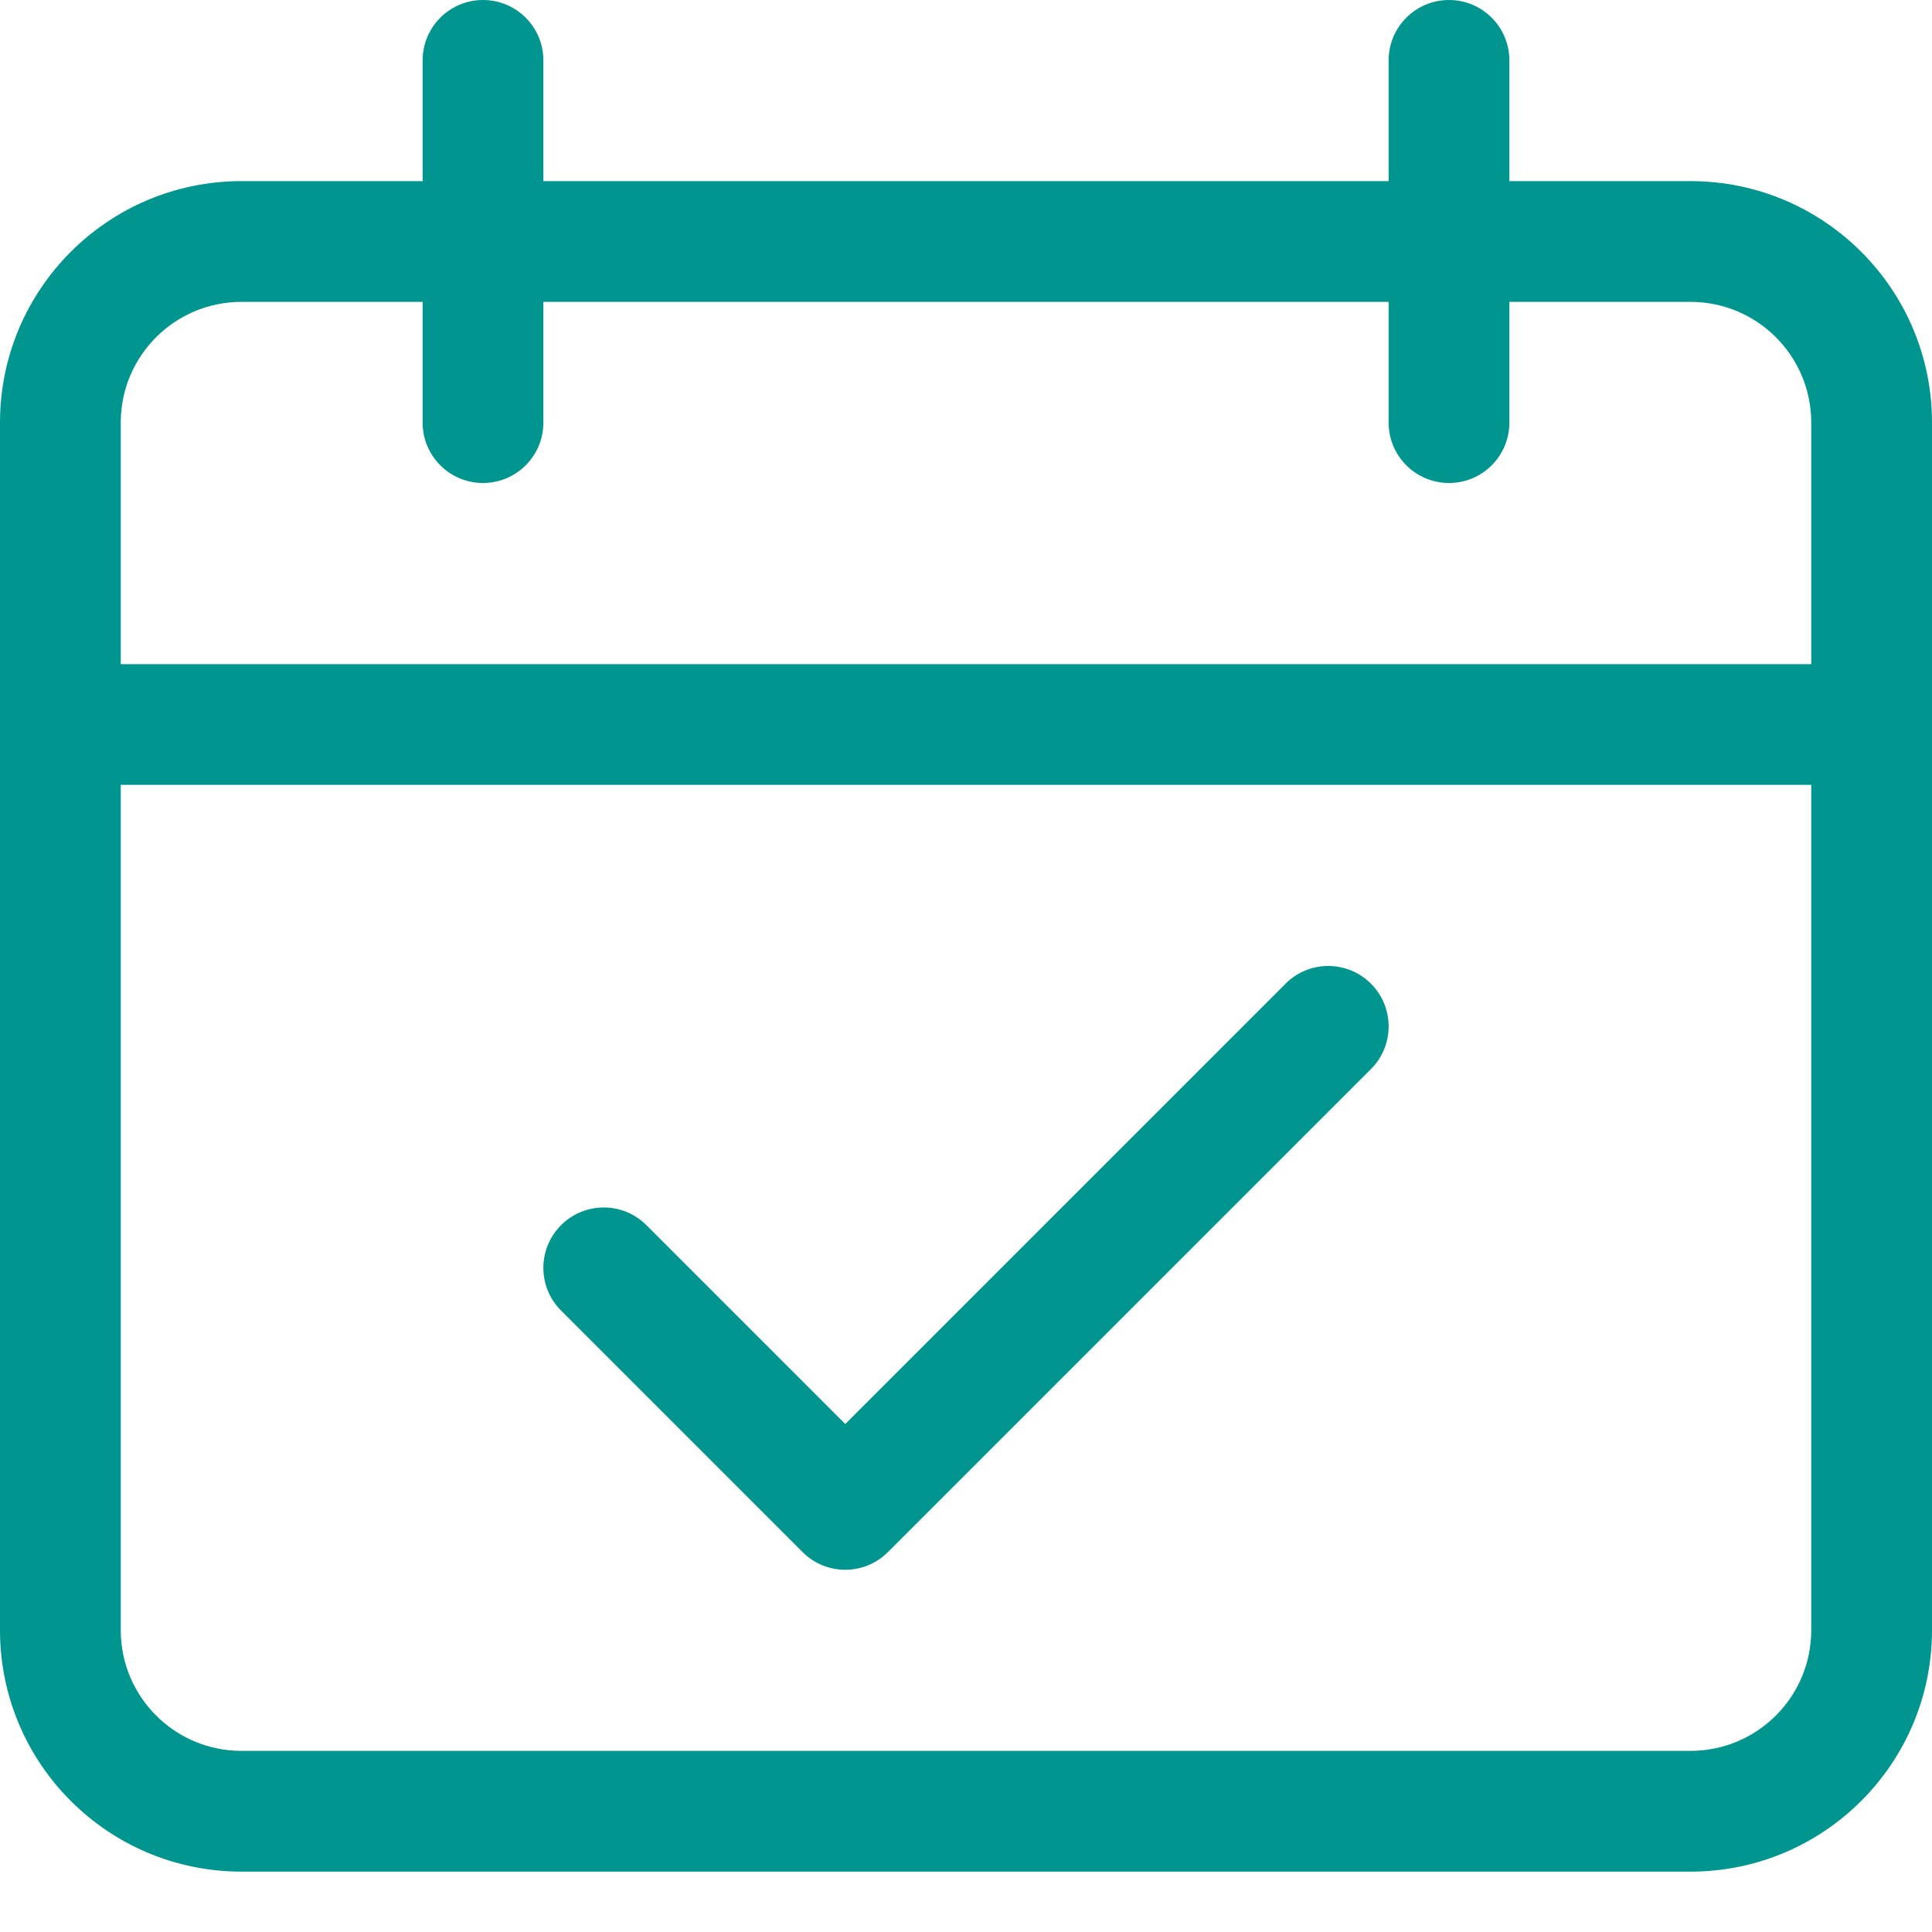
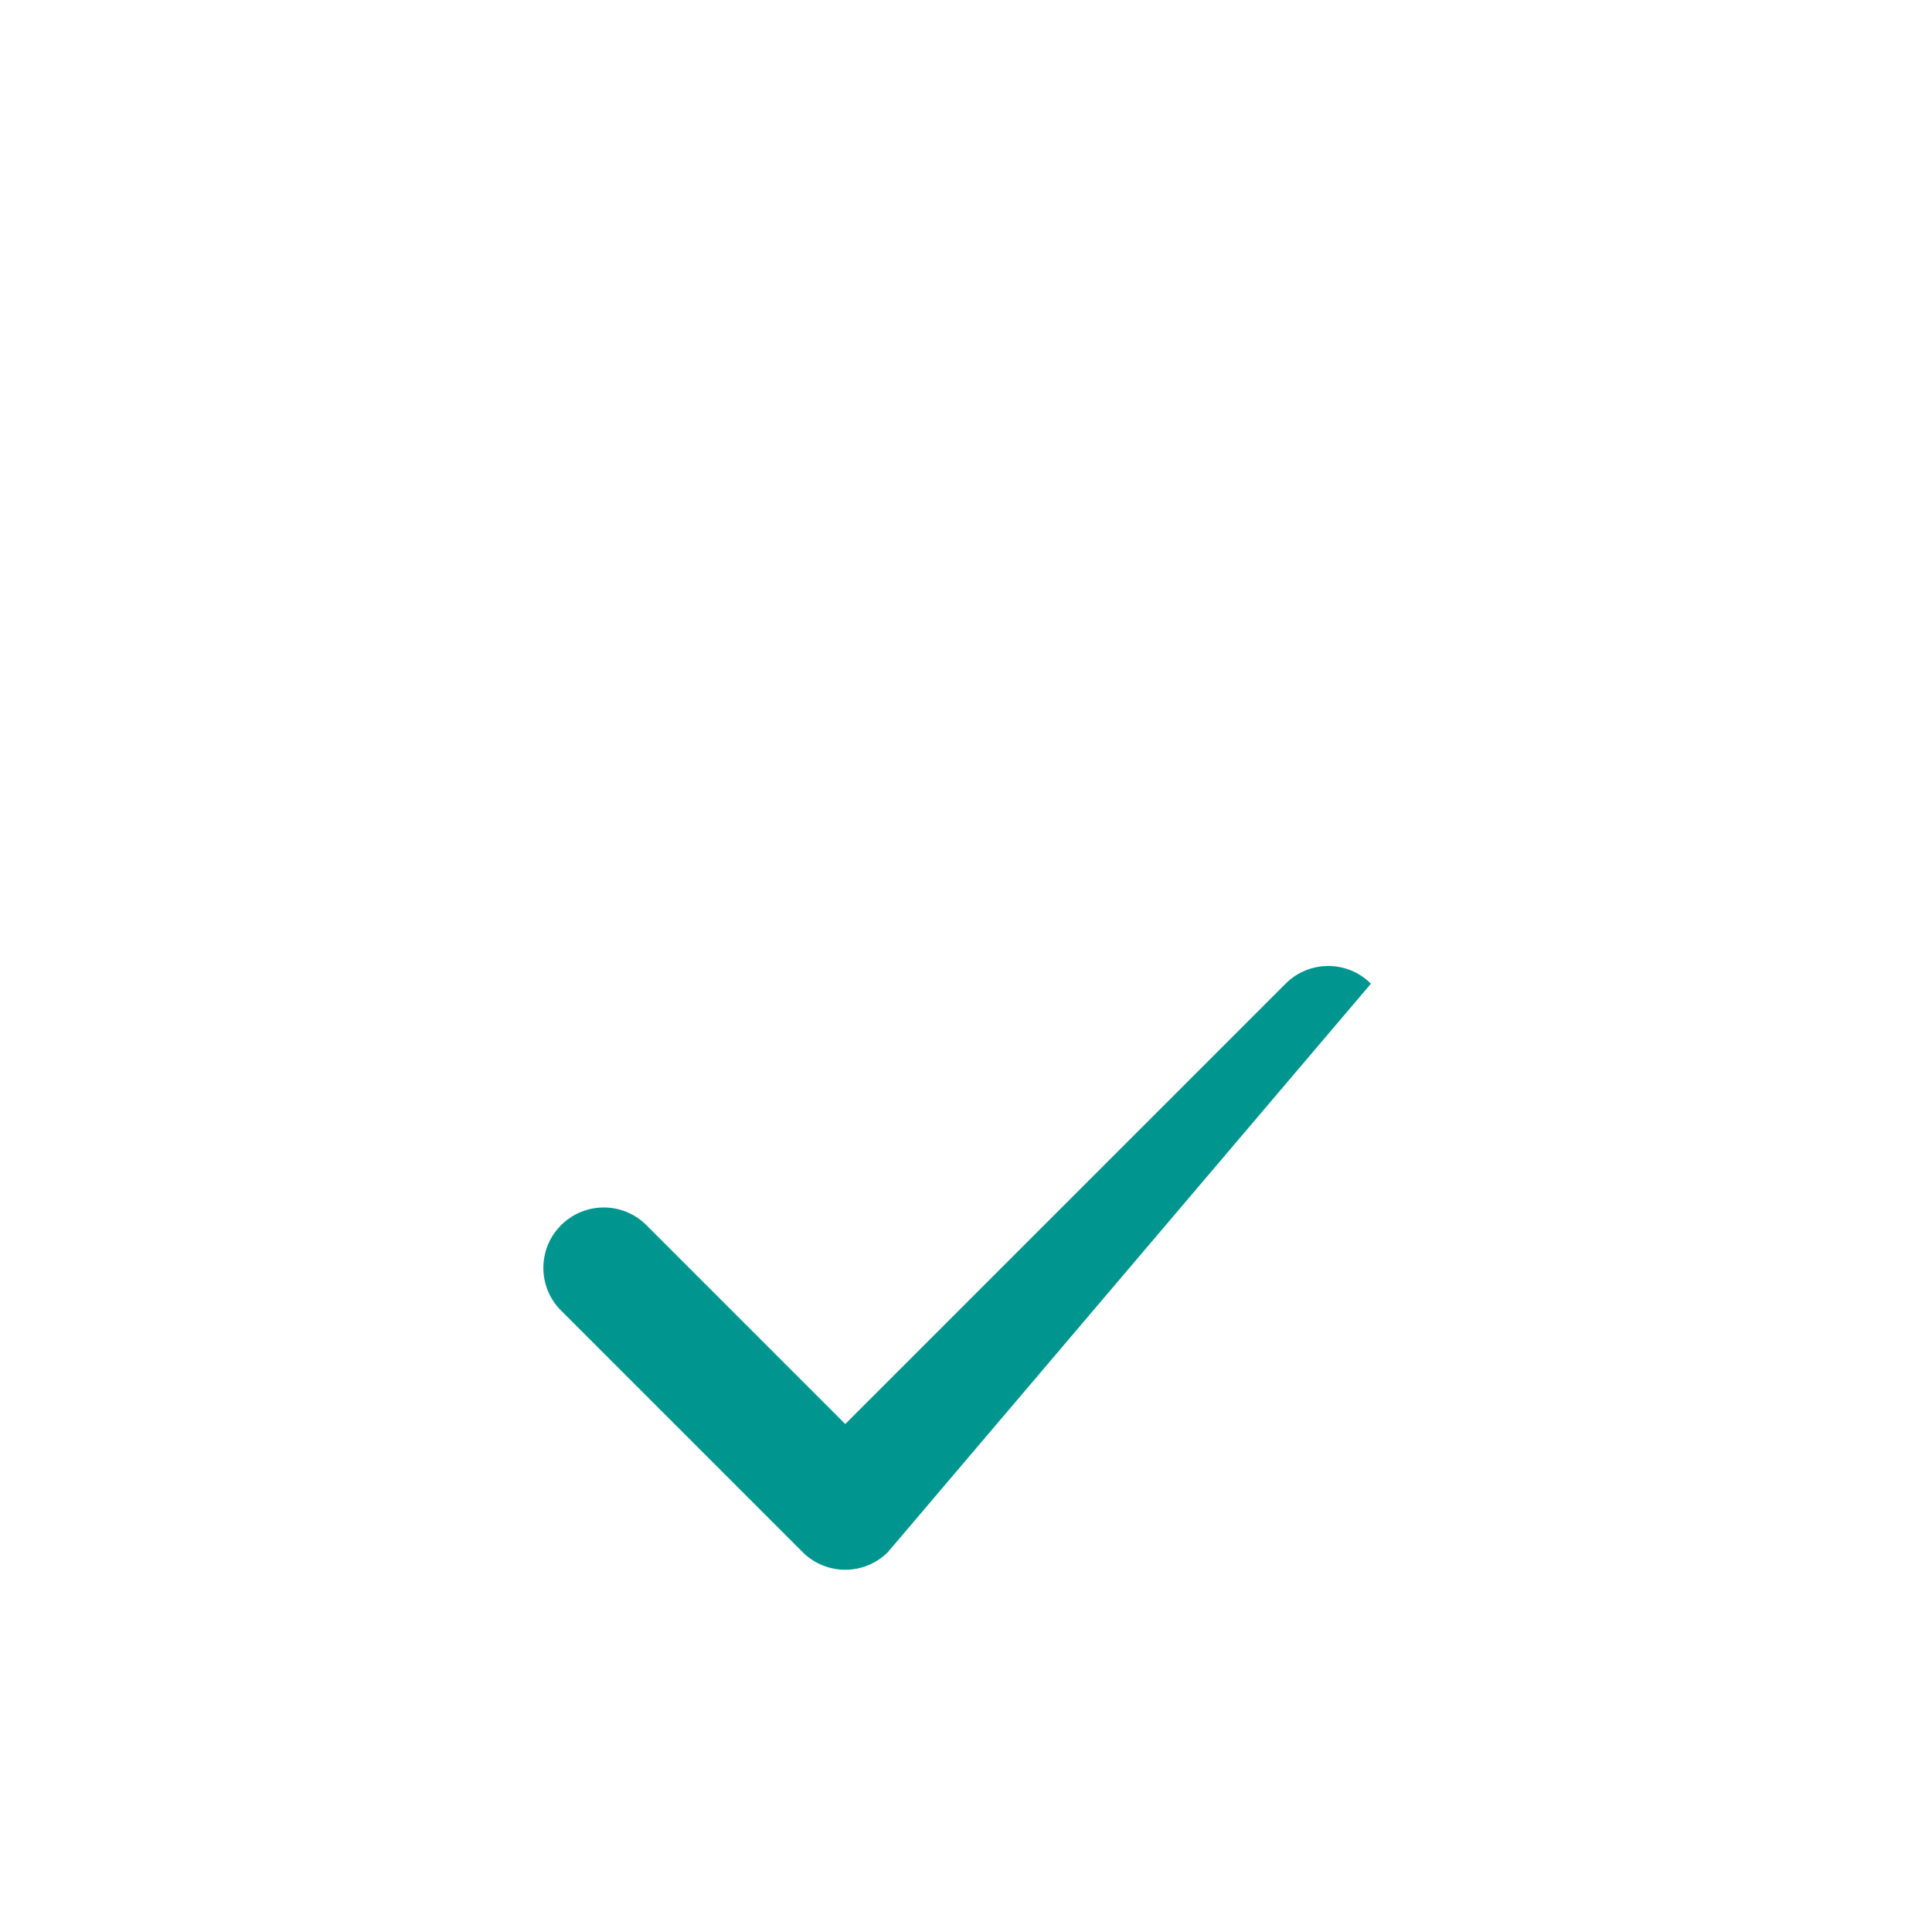
<svg xmlns="http://www.w3.org/2000/svg" id="Layer_1" data-name="Layer 1" viewBox="0 0 32 32">
-   <path d="M22.707 16.293C23.098 16.683 23.098 17.317 22.707 17.707L14.707 25.707C14.317 26.098 13.683 26.098 13.293 25.707L9.293 21.707C8.902 21.317 8.902 20.683 9.293 20.293C9.683 19.902 10.317 19.902 10.707 20.293L14 23.586L21.293 16.293C21.683 15.902 22.317 15.902 22.707 16.293Z" fill="#00968F" />
-   <path fill-rule="evenodd" clip-rule="evenodd" d="M8 0C8.552 0 9 0.448 9 1V3H23V1C23 0.448 23.448 0 24 0C24.552 0 25 0.448 25 1V3H28C30.209 3 32 4.791 32 7V27C32 29.209 30.209 31 28 31H4C1.791 31 0 29.209 0 27V7C0 4.791 1.791 3 4 3H7V1C7 0.448 7.448 0 8 0ZM23 5V7C23 7.552 23.448 8 24 8C24.552 8 25 7.552 25 7V5H28C29.105 5 30 5.895 30 7V11H2V7C2 5.895 2.895 5 4 5H7V7C7 7.552 7.448 8 8 8C8.552 8 9 7.552 9 7V5H23ZM30 13V27C30 28.105 29.105 29 28 29H4C2.895 29 2 28.105 2 27V13H30Z" fill="#00968F" />
+   <path d="M22.707 16.293L14.707 25.707C14.317 26.098 13.683 26.098 13.293 25.707L9.293 21.707C8.902 21.317 8.902 20.683 9.293 20.293C9.683 19.902 10.317 19.902 10.707 20.293L14 23.586L21.293 16.293C21.683 15.902 22.317 15.902 22.707 16.293Z" fill="#00968F" />
</svg>